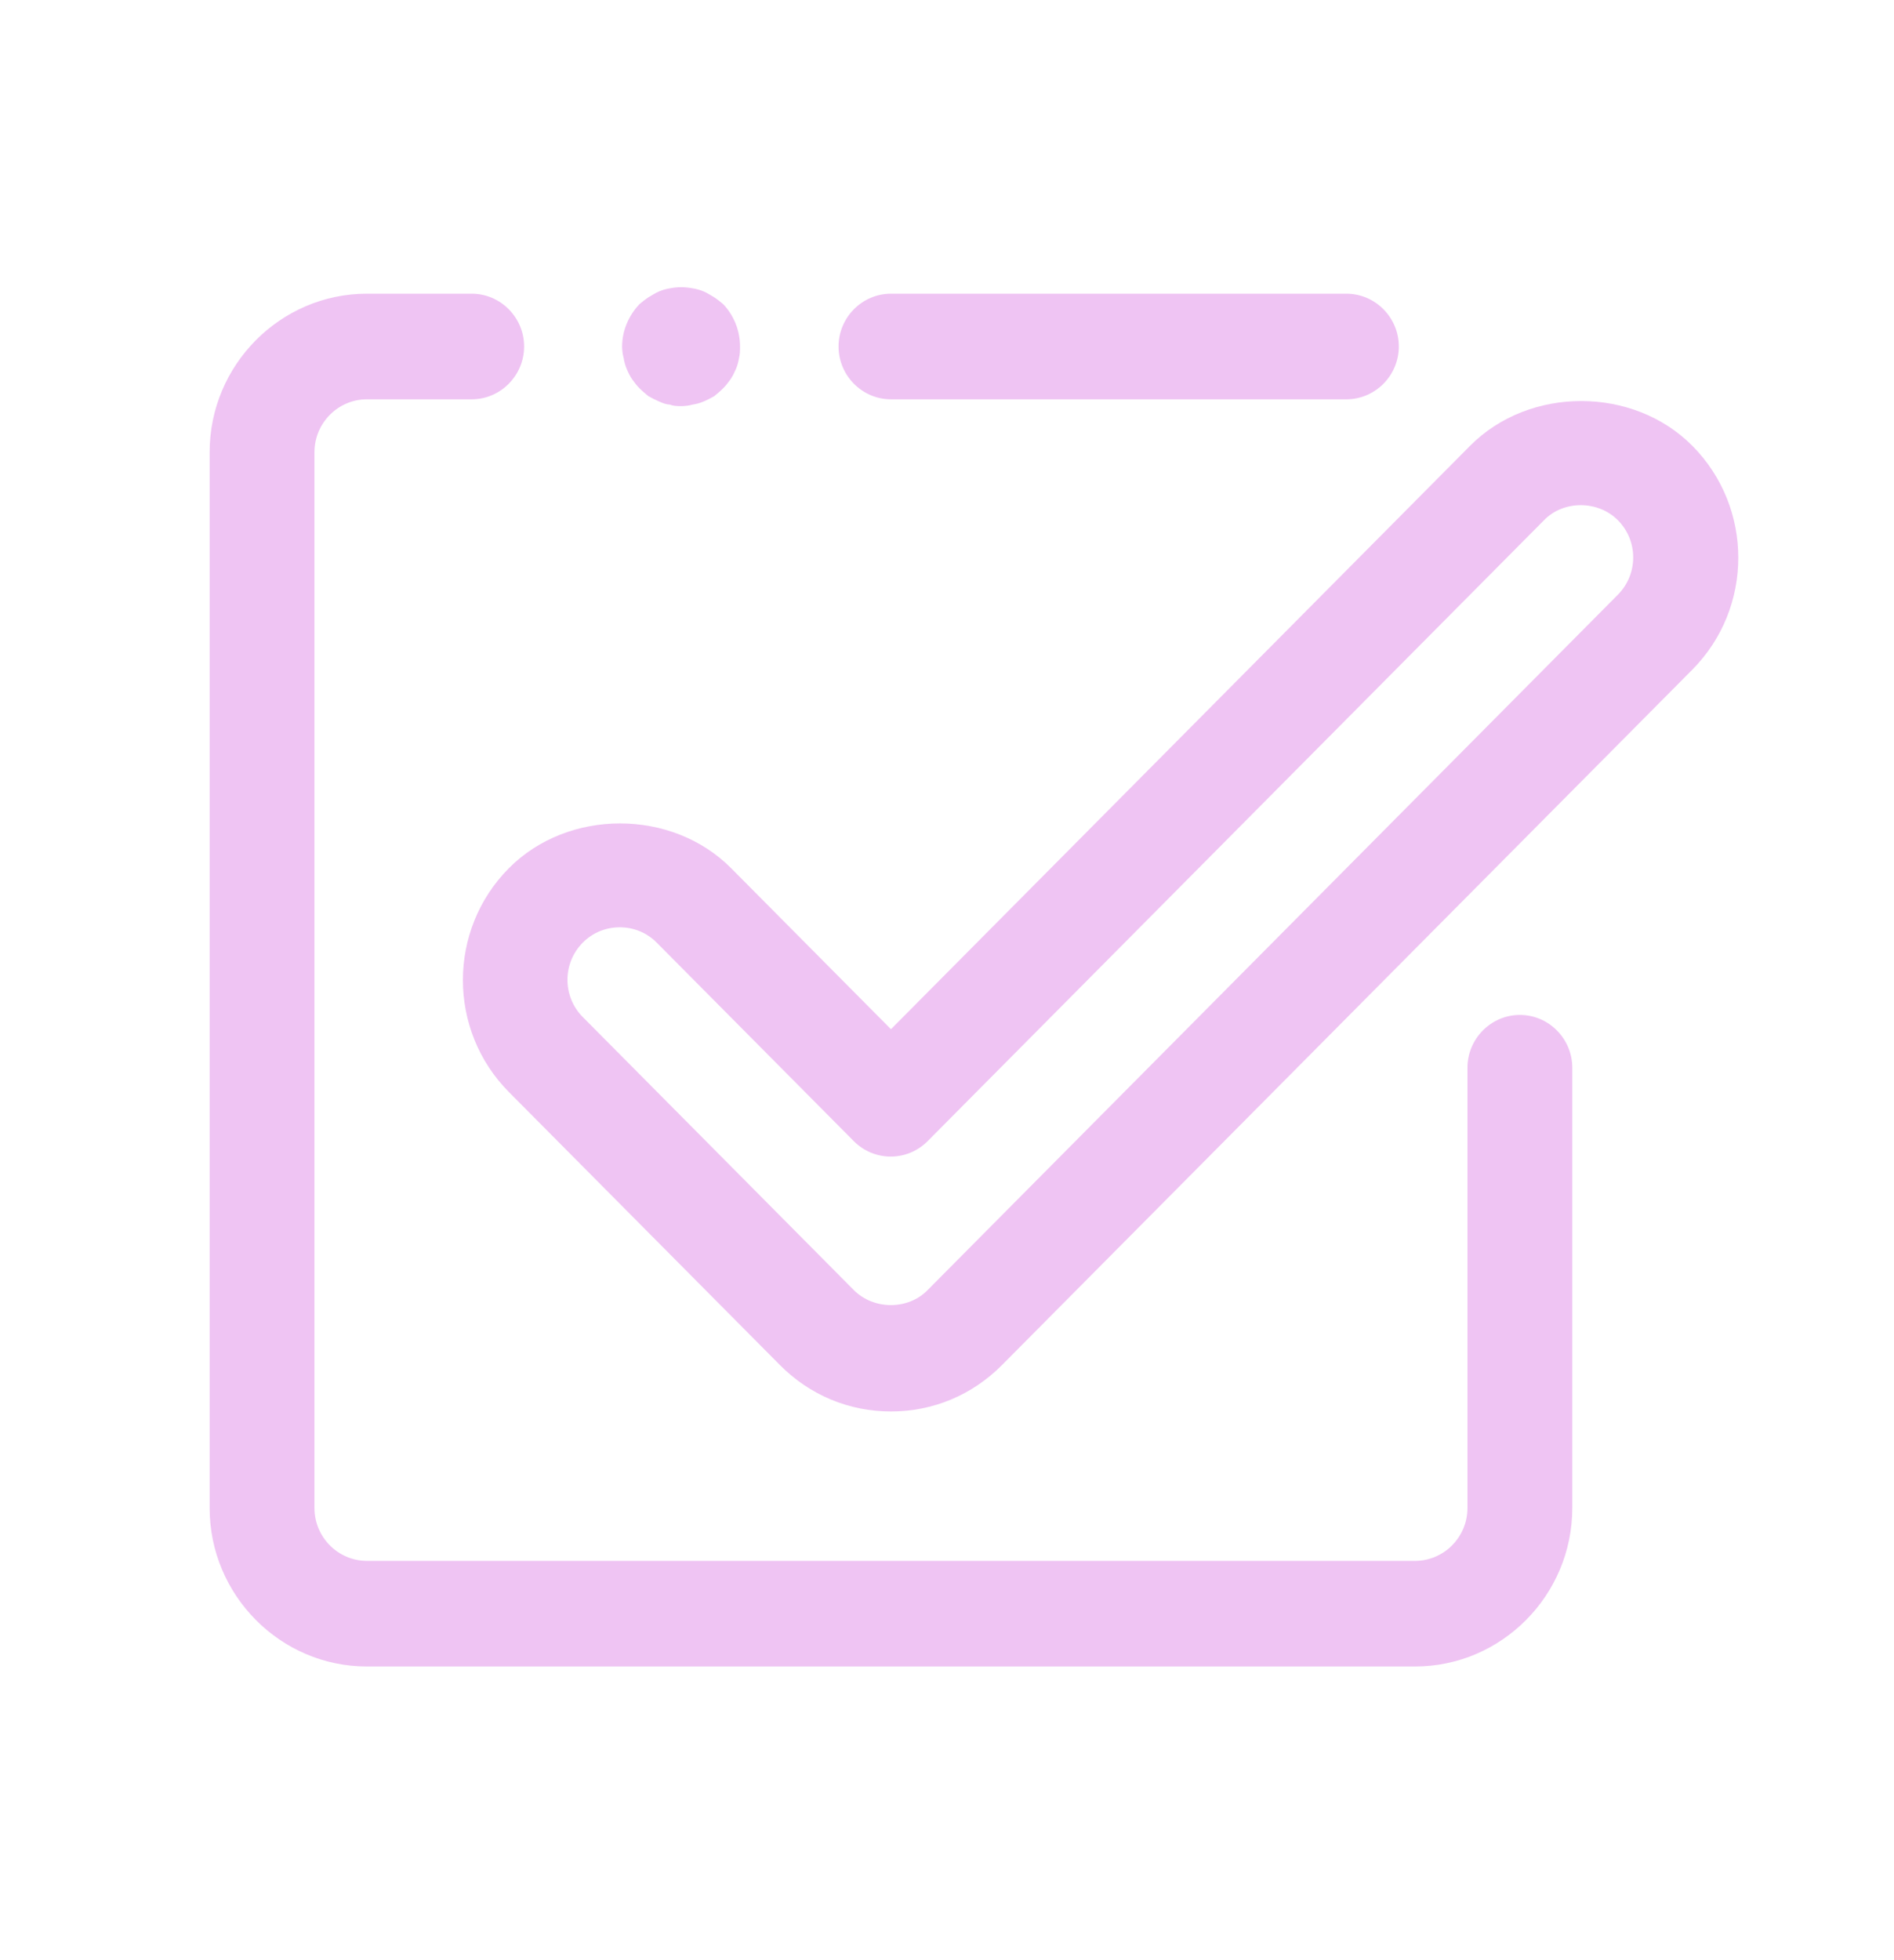
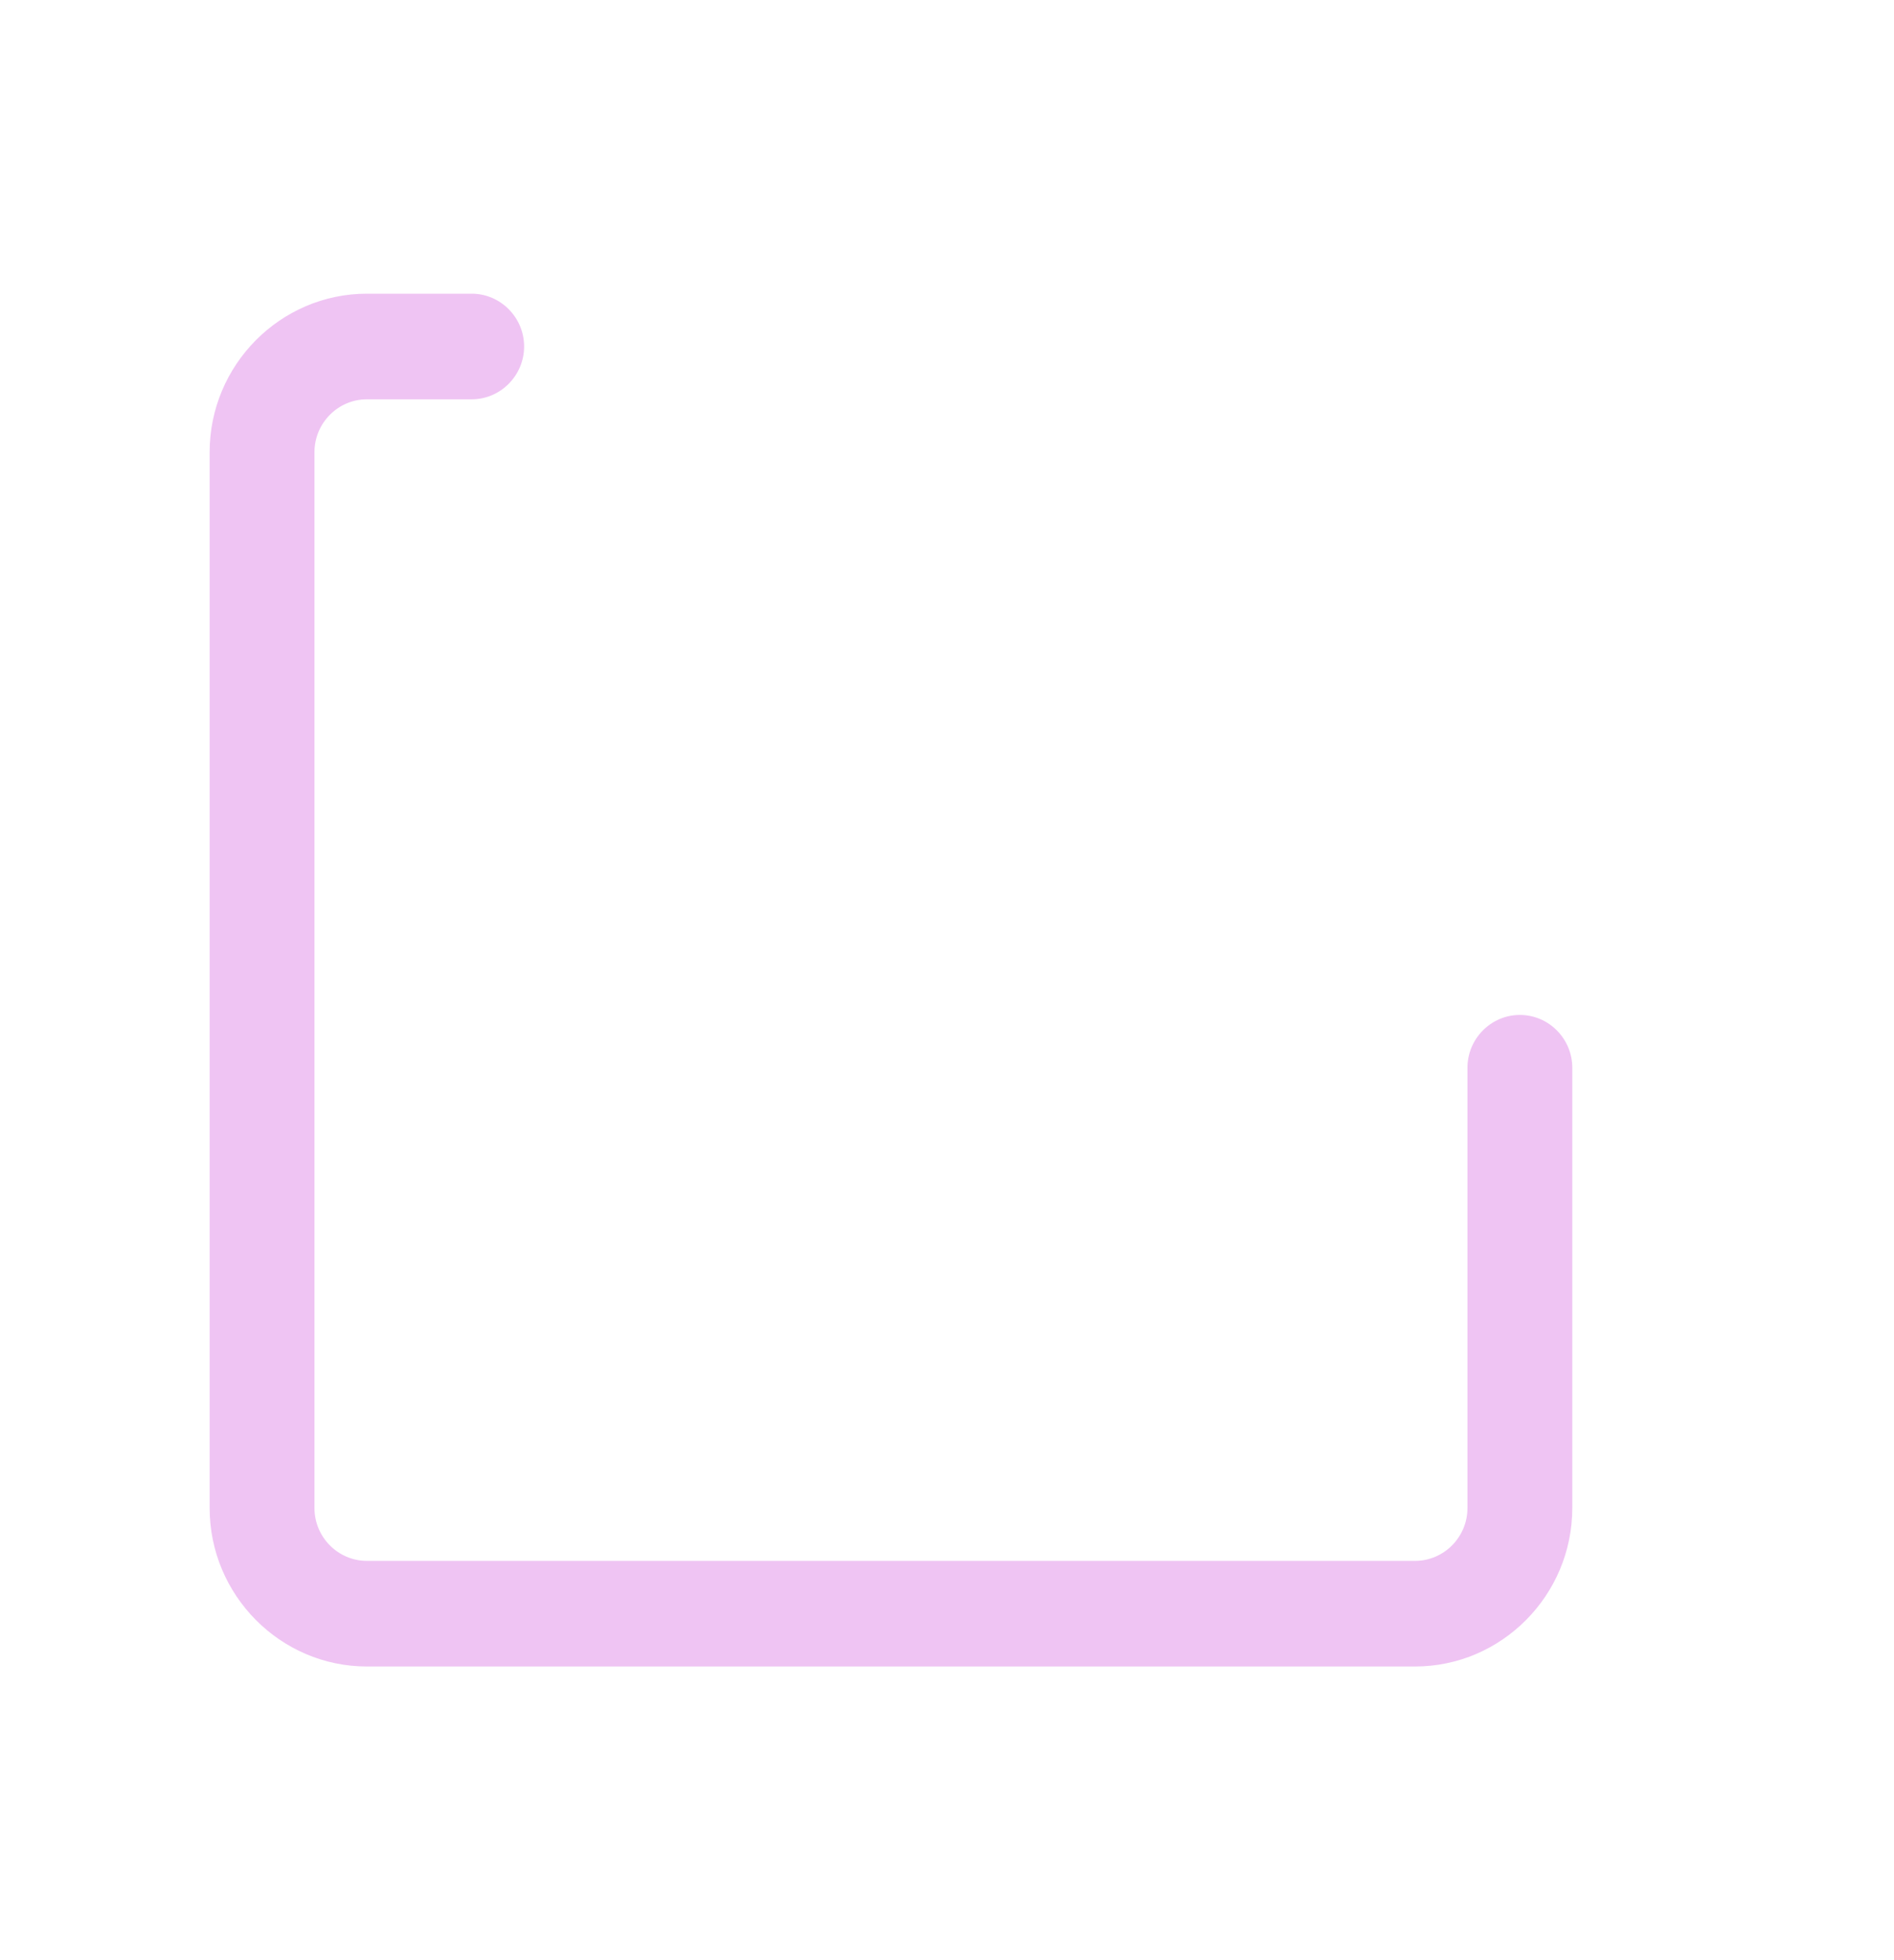
<svg xmlns="http://www.w3.org/2000/svg" width="58" height="60" viewBox="0 0 58 60" fill="none">
-   <path d="M20.864 12.431C20.752 12.431 20.624 12.431 20.511 12.383C20.399 12.383 20.287 12.335 20.174 12.286C20.062 12.238 19.966 12.189 19.853 12.124C19.757 12.044 19.677 11.979 19.58 11.882C19.5 11.801 19.436 11.72 19.356 11.607C19.291 11.51 19.243 11.413 19.195 11.3C19.147 11.187 19.115 11.074 19.099 10.961C19.067 10.848 19.051 10.718 19.051 10.605C19.051 10.136 19.243 9.668 19.58 9.312C19.677 9.231 19.757 9.167 19.853 9.102C19.966 9.038 20.062 8.973 20.174 8.924C20.287 8.876 20.399 8.844 20.511 8.827C20.736 8.779 20.977 8.779 21.217 8.827C21.33 8.844 21.442 8.876 21.555 8.924C21.667 8.973 21.763 9.038 21.875 9.102C21.972 9.167 22.052 9.231 22.148 9.312C22.485 9.668 22.662 10.136 22.662 10.605C22.662 10.718 22.662 10.848 22.63 10.961C22.614 11.074 22.582 11.187 22.534 11.3C22.485 11.413 22.437 11.51 22.373 11.607C22.293 11.72 22.229 11.801 22.148 11.882C22.052 11.979 21.972 12.044 21.875 12.124C21.763 12.189 21.667 12.238 21.555 12.286C21.442 12.335 21.33 12.367 21.217 12.383C21.105 12.415 20.977 12.431 20.864 12.431Z" fill="#EFC4F3" />
-   <path d="M41.23 12.223H27.284C26.401 12.223 25.679 11.495 25.679 10.606C25.679 9.718 26.401 8.99 27.284 8.99H41.23C42.113 8.99 42.836 9.718 42.836 10.606C42.836 11.495 42.113 12.223 41.23 12.223Z" fill="#EFC4F3" />
  <path d="M43.334 51.011H11.235C8.587 51.011 6.42 48.829 6.42 46.162V13.839C6.42 11.172 8.587 8.99 11.235 8.99H14.445C15.327 8.99 16.05 9.718 16.05 10.606C16.05 11.495 15.327 12.223 14.445 12.223H11.235C10.352 12.223 9.63 12.95 9.63 13.839V46.162C9.63 47.051 10.352 47.778 11.235 47.778H43.334C44.216 47.778 44.938 47.051 44.938 46.162V32.683C44.938 31.794 45.661 31.067 46.543 31.067C47.426 31.067 48.148 31.794 48.148 32.683V46.162C48.148 48.829 45.982 51.011 43.334 51.011Z" fill="#EFC4F3" />
-   <path d="M27.284 43.205C26 43.205 24.796 42.704 23.882 41.782L15.584 33.427C13.706 31.536 13.706 28.465 15.584 26.575C17.398 24.748 20.576 24.748 22.389 26.575L27.284 31.504L45.019 13.645C46.832 11.819 50.01 11.819 51.824 13.645C53.701 15.536 53.701 18.607 51.824 20.498L30.686 41.782C29.772 42.704 28.568 43.205 27.284 43.205ZM18.986 28.384C18.553 28.384 18.152 28.546 17.847 28.853C17.221 29.483 17.221 30.502 17.847 31.132L26.145 39.488C26.755 40.102 27.814 40.102 28.407 39.488L49.545 18.203C50.17 17.572 50.17 16.554 49.545 15.924C48.935 15.31 47.875 15.31 47.282 15.924L28.407 34.93C27.782 35.56 26.771 35.56 26.145 34.93L20.11 28.853C19.805 28.546 19.404 28.384 18.971 28.384H18.986Z" fill="#EFC4F3" />
</svg>